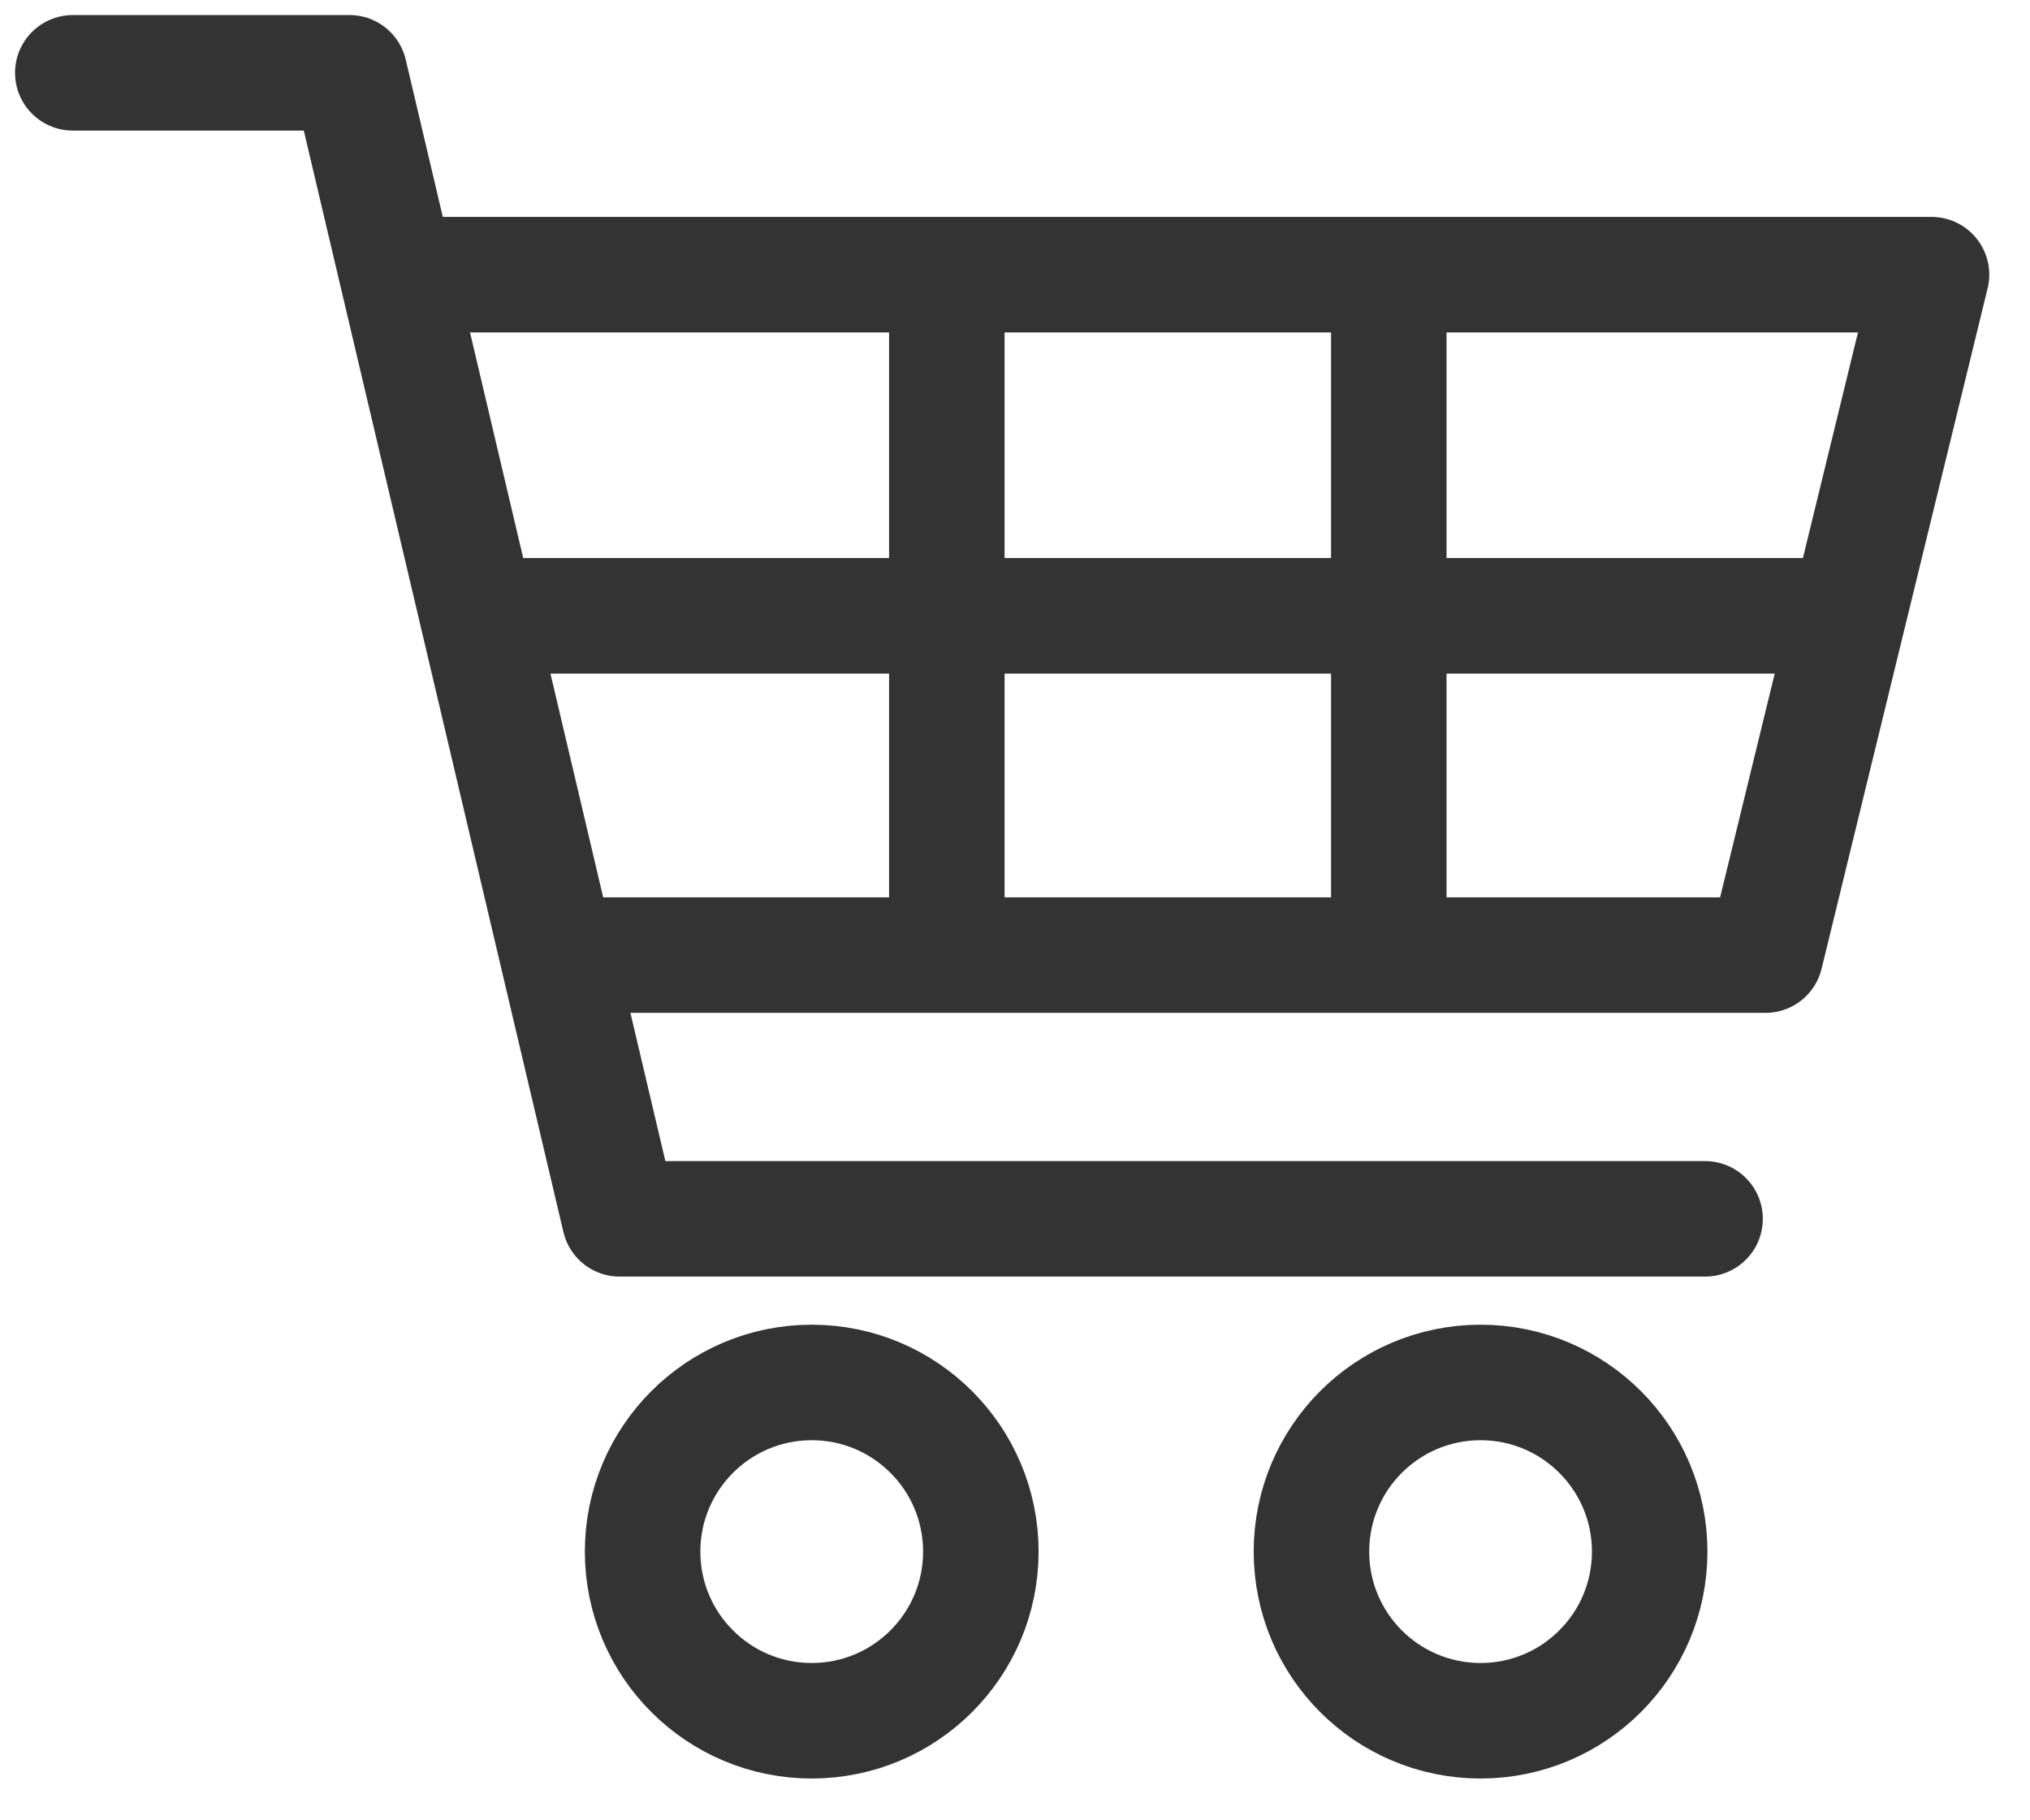
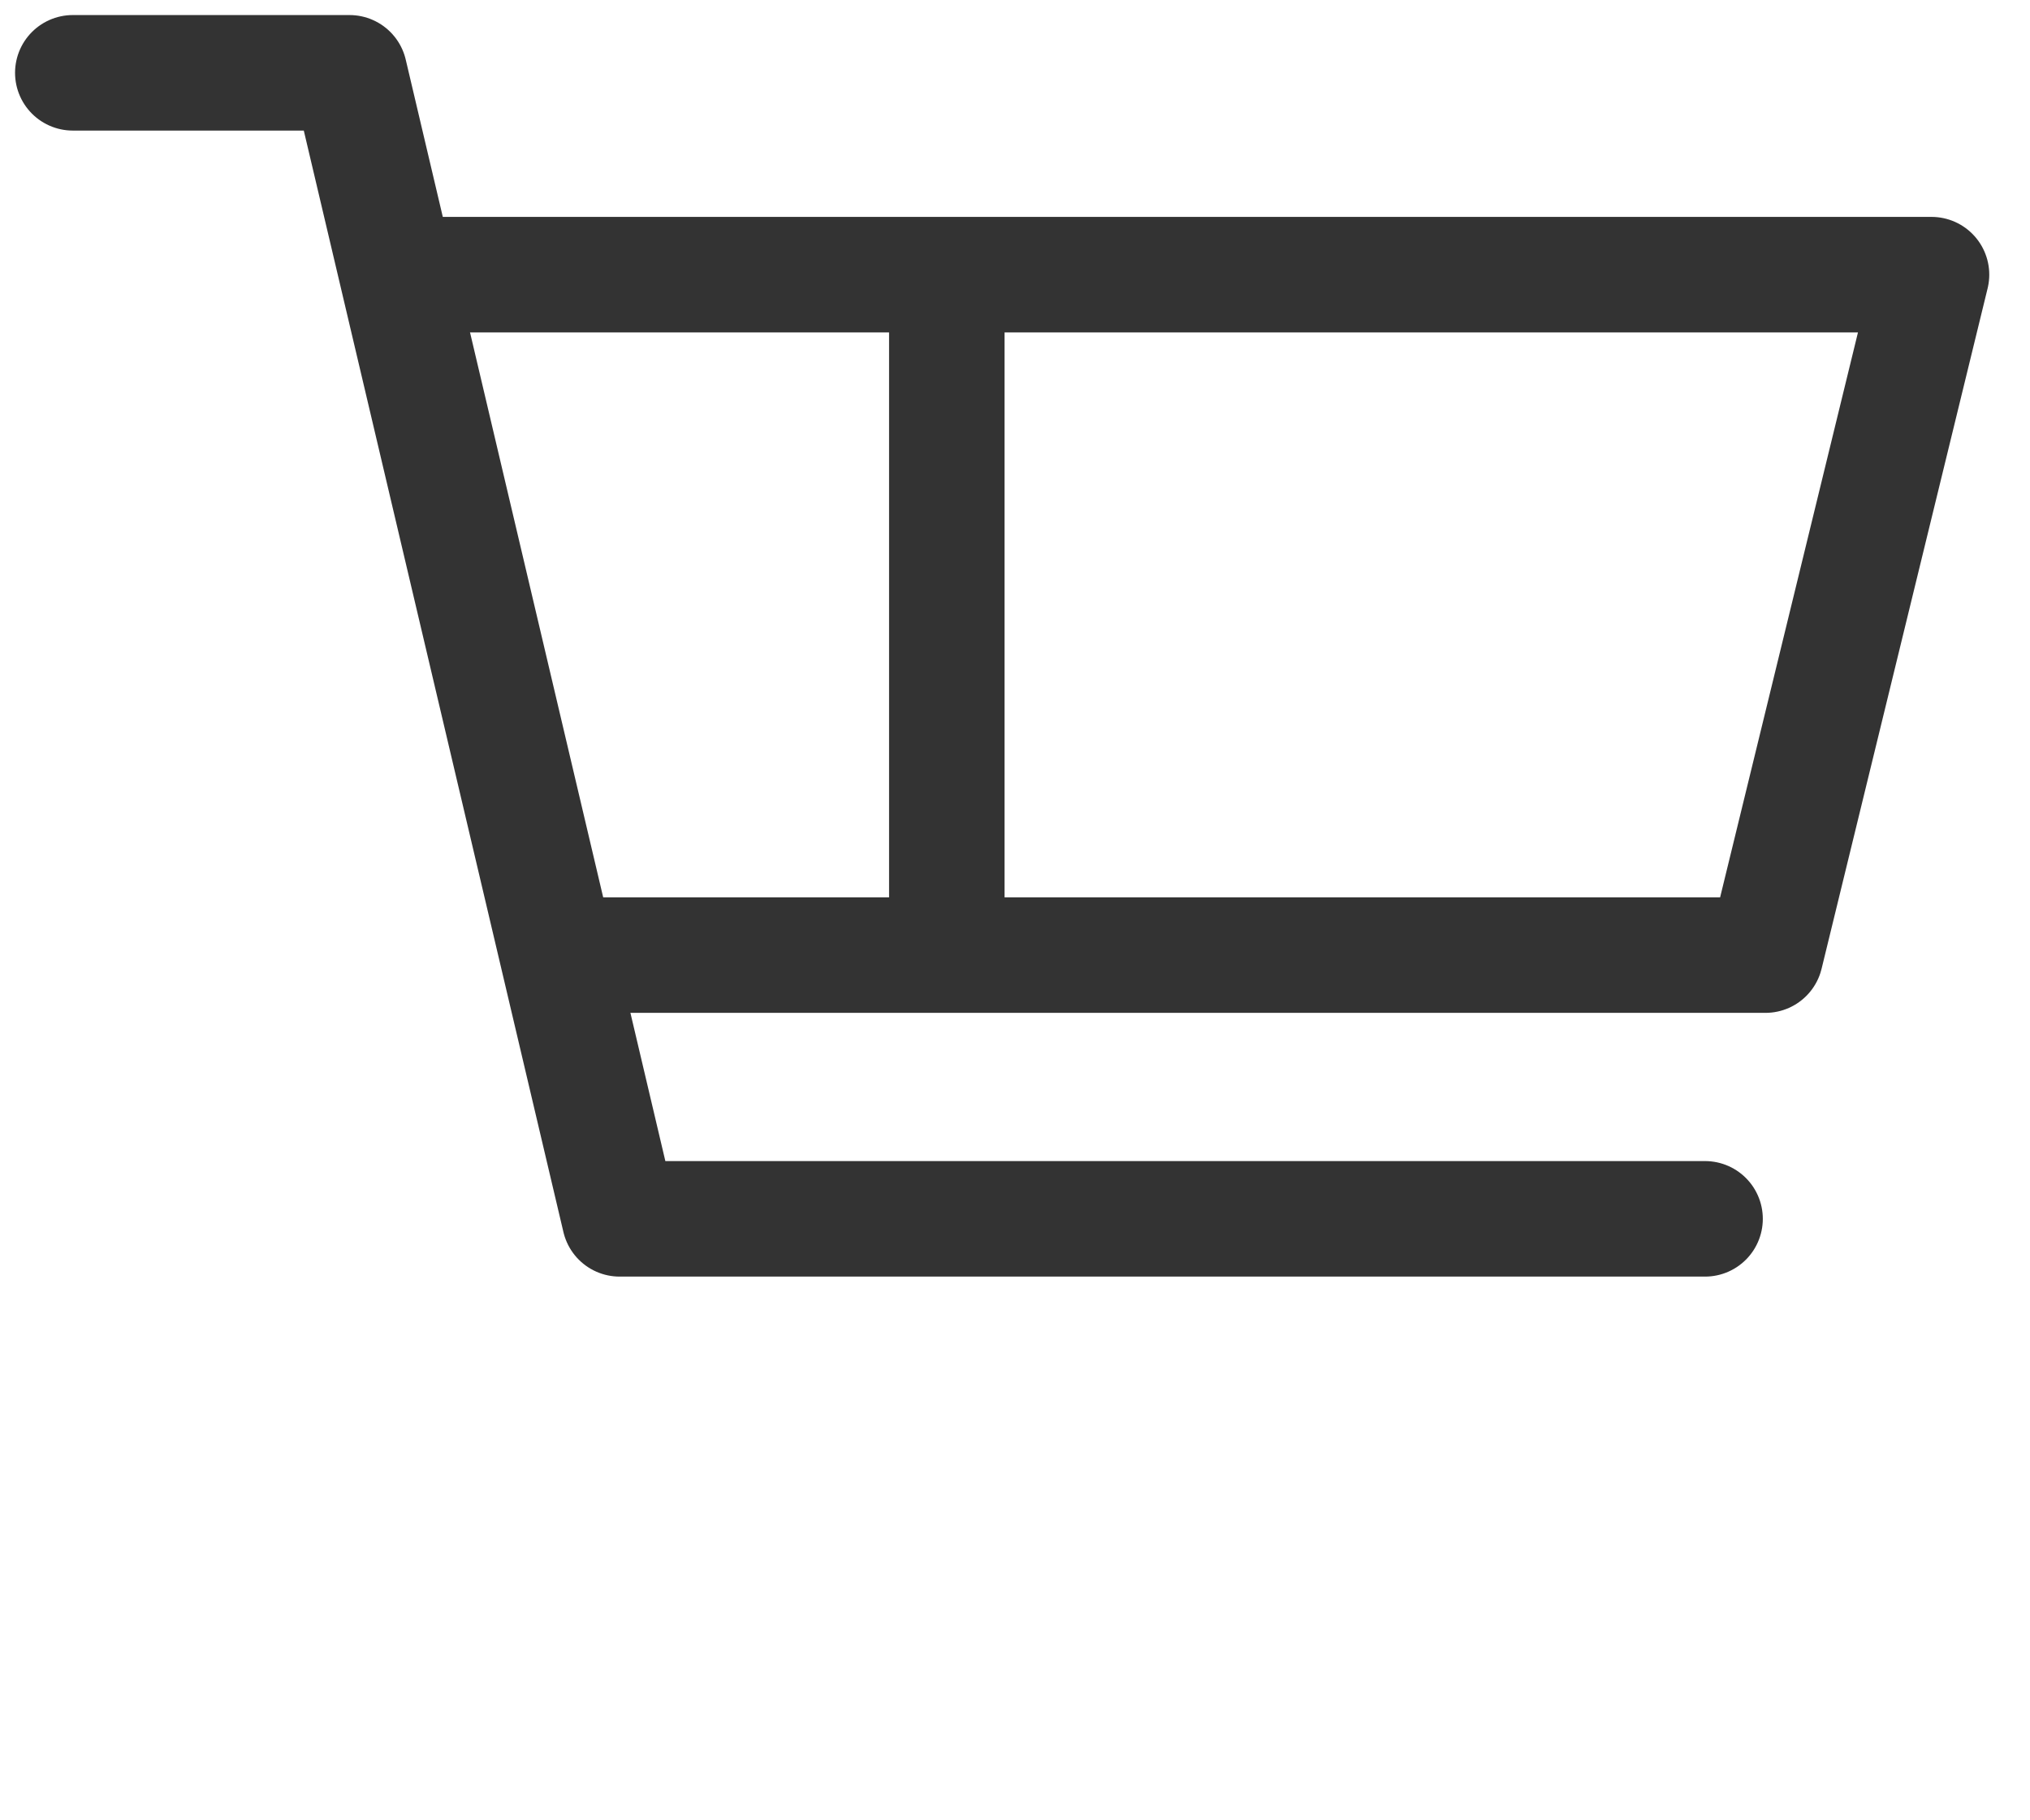
<svg xmlns="http://www.w3.org/2000/svg" width="29px" height="26px" viewBox="0 0 29 26" version="1.1">
  <title>HD 購物車</title>
  <g id="控件" stroke="none" stroke-width="1" fill="none" fill-rule="evenodd">
    <g id="導航欄-首頁" transform="translate(-1348, -59)" stroke="#333333" stroke-width="1.65">
      <g id="HD-購物車" transform="translate(1349.04, 60.04)">
-         <path d="M12.972,21.122 C12.972,22.457 11.89,23.538 10.556,23.538 C9.222,23.538 8.14,22.457 8.14,21.122 C8.14,19.788 9.222,18.706 10.556,18.706 C11.89,18.706 12.972,19.788 12.972,21.122 Z" id="Stroke-1" />
-         <path d="M22.527,21.122 C22.527,22.457 21.445,23.538 20.111,23.538 C18.776,23.538 17.695,22.457 17.695,21.122 C17.695,19.788 18.776,18.706 20.111,18.706 C21.445,18.706 22.527,19.788 22.527,21.122 Z" id="Stroke-3" />
        <polyline id="Stroke-5" stroke-linecap="round" stroke-linejoin="round" points="23.318 16.369 7.812 16.369 3.953 0 0 0" />
        <polyline id="Stroke-7" stroke-linecap="round" stroke-linejoin="round" points="4.883 2.883 26.553 2.883 24.181 12.602 7.208 12.602" />
-         <line x1="6.138" y1="7.756" x2="25.427" y2="7.756" id="Stroke-9" />
        <line x1="12.486" y1="3.106" x2="12.486" y2="12.602" id="Stroke-11" />
-         <line x1="18.8" y1="3.106" x2="18.8" y2="12.602" id="Stroke-13" />
      </g>
    </g>
  </g>
</svg>